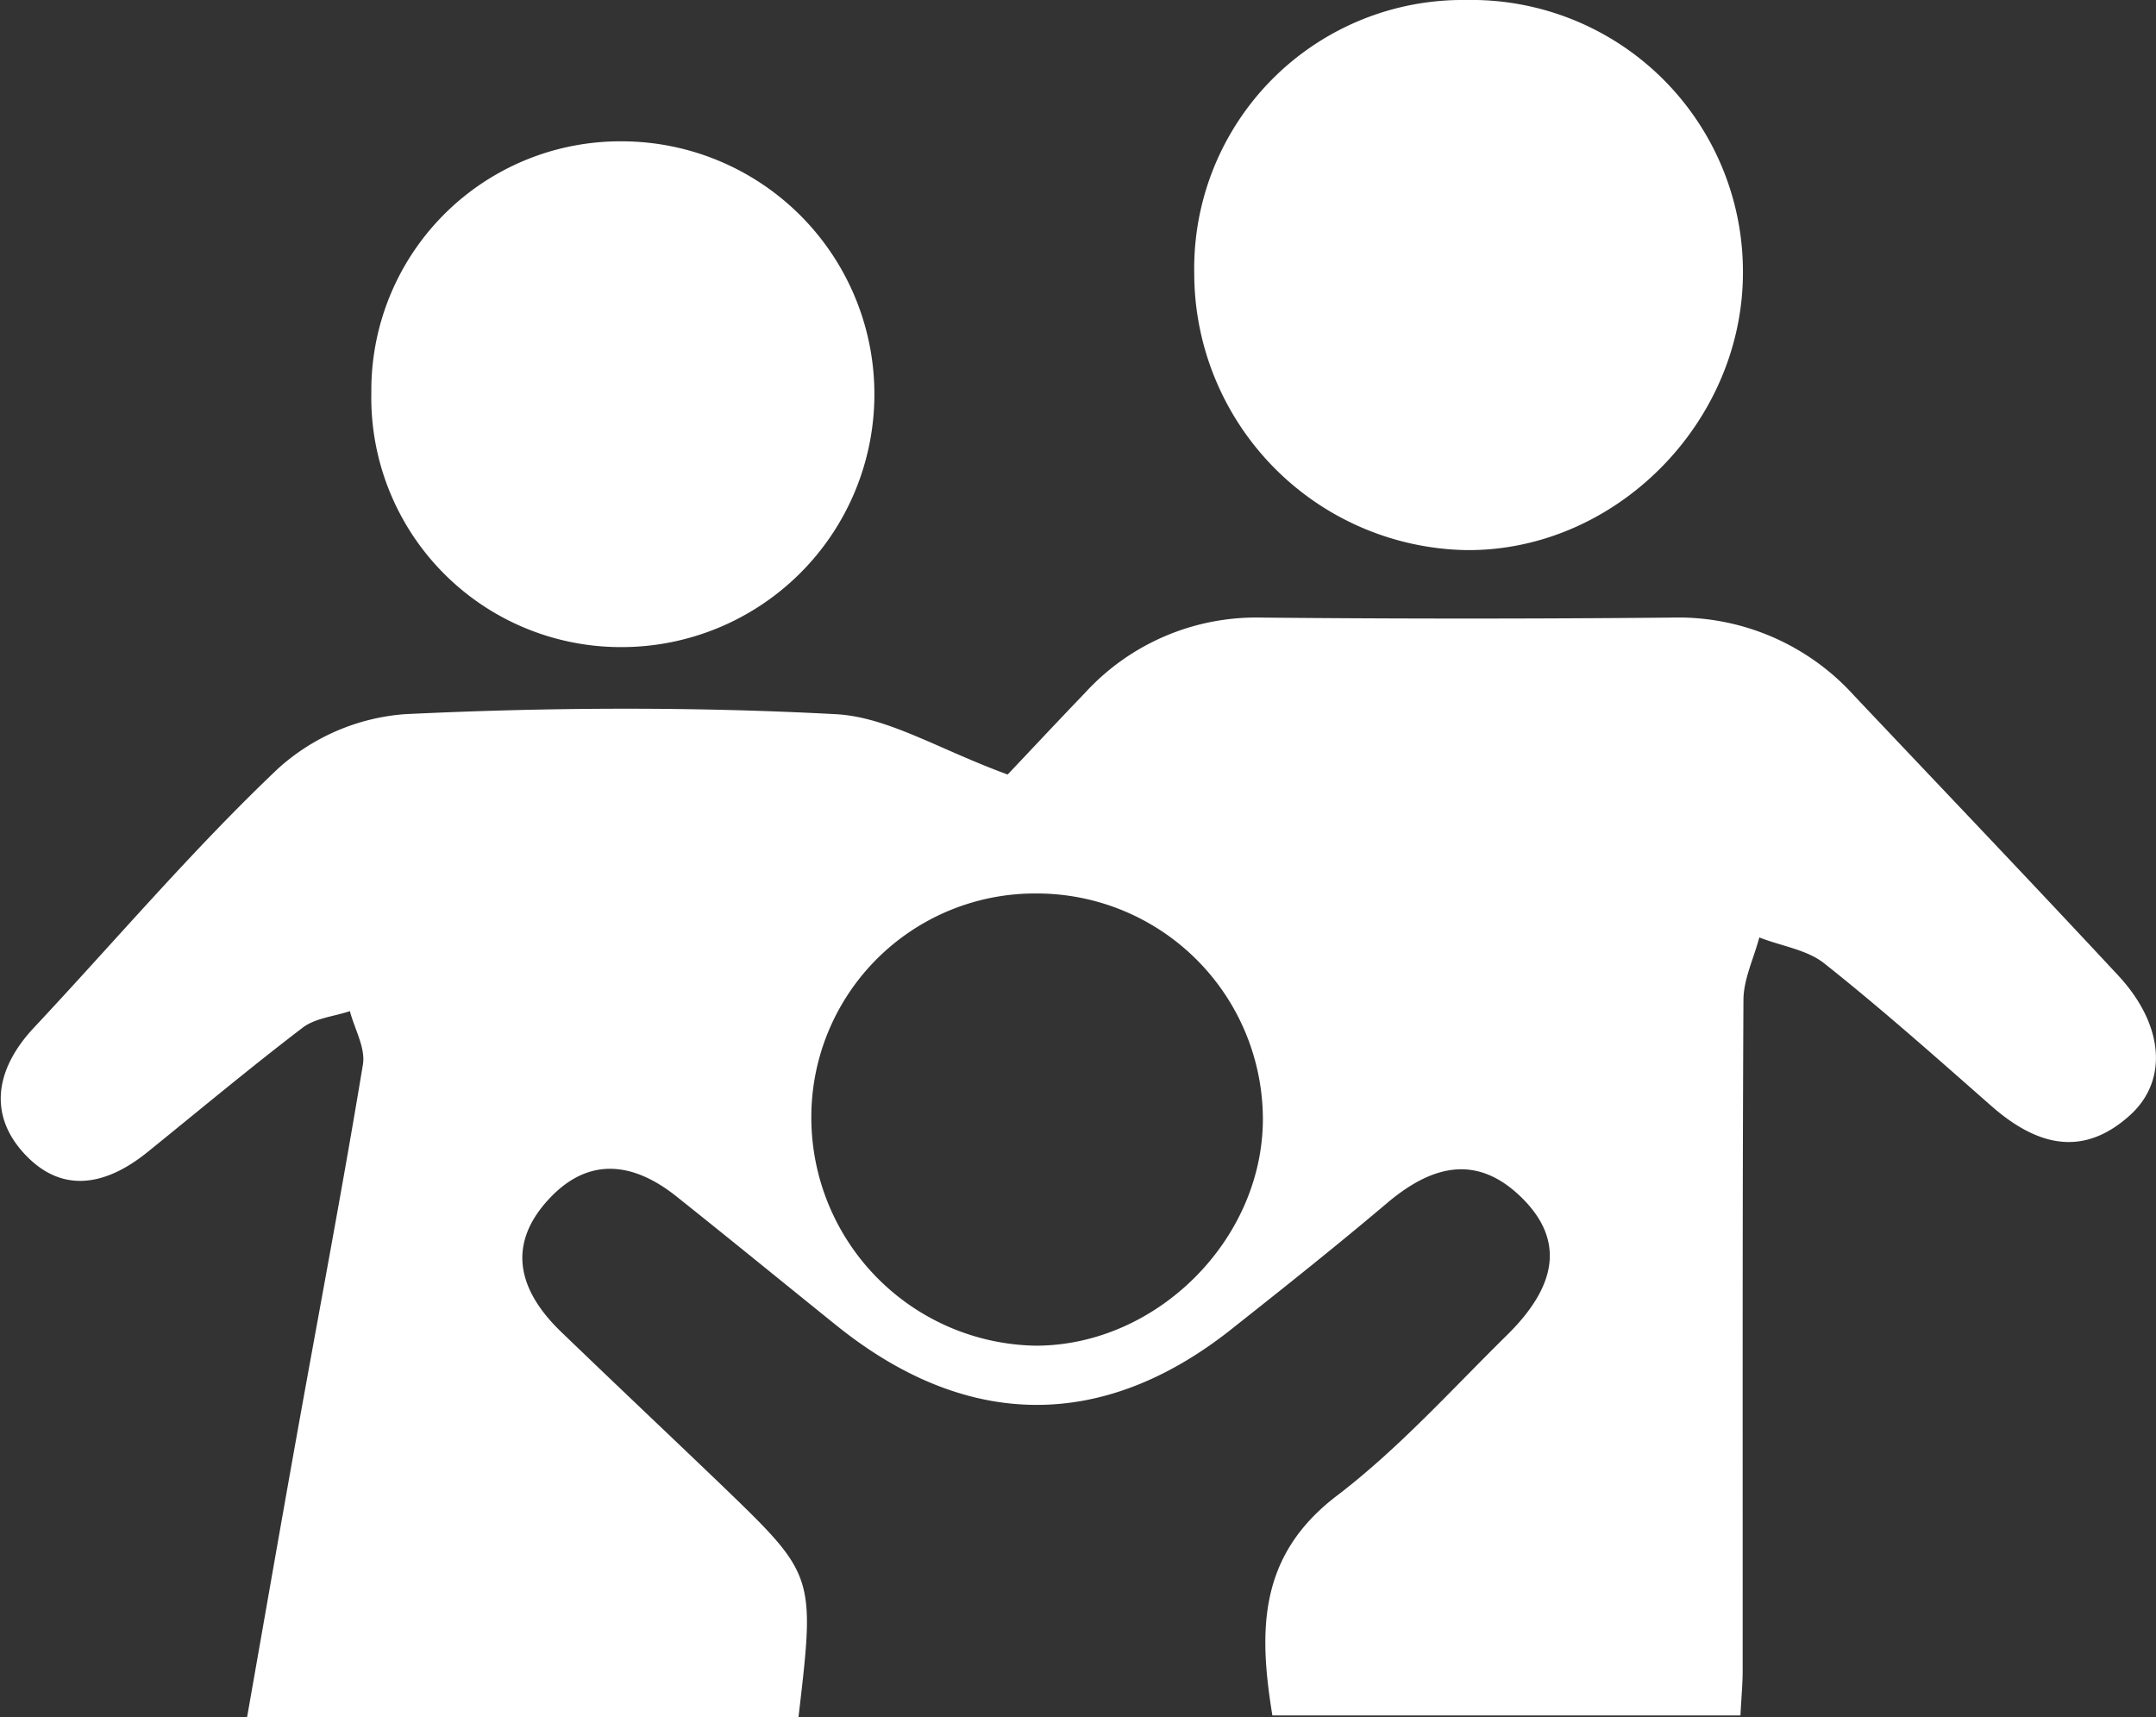
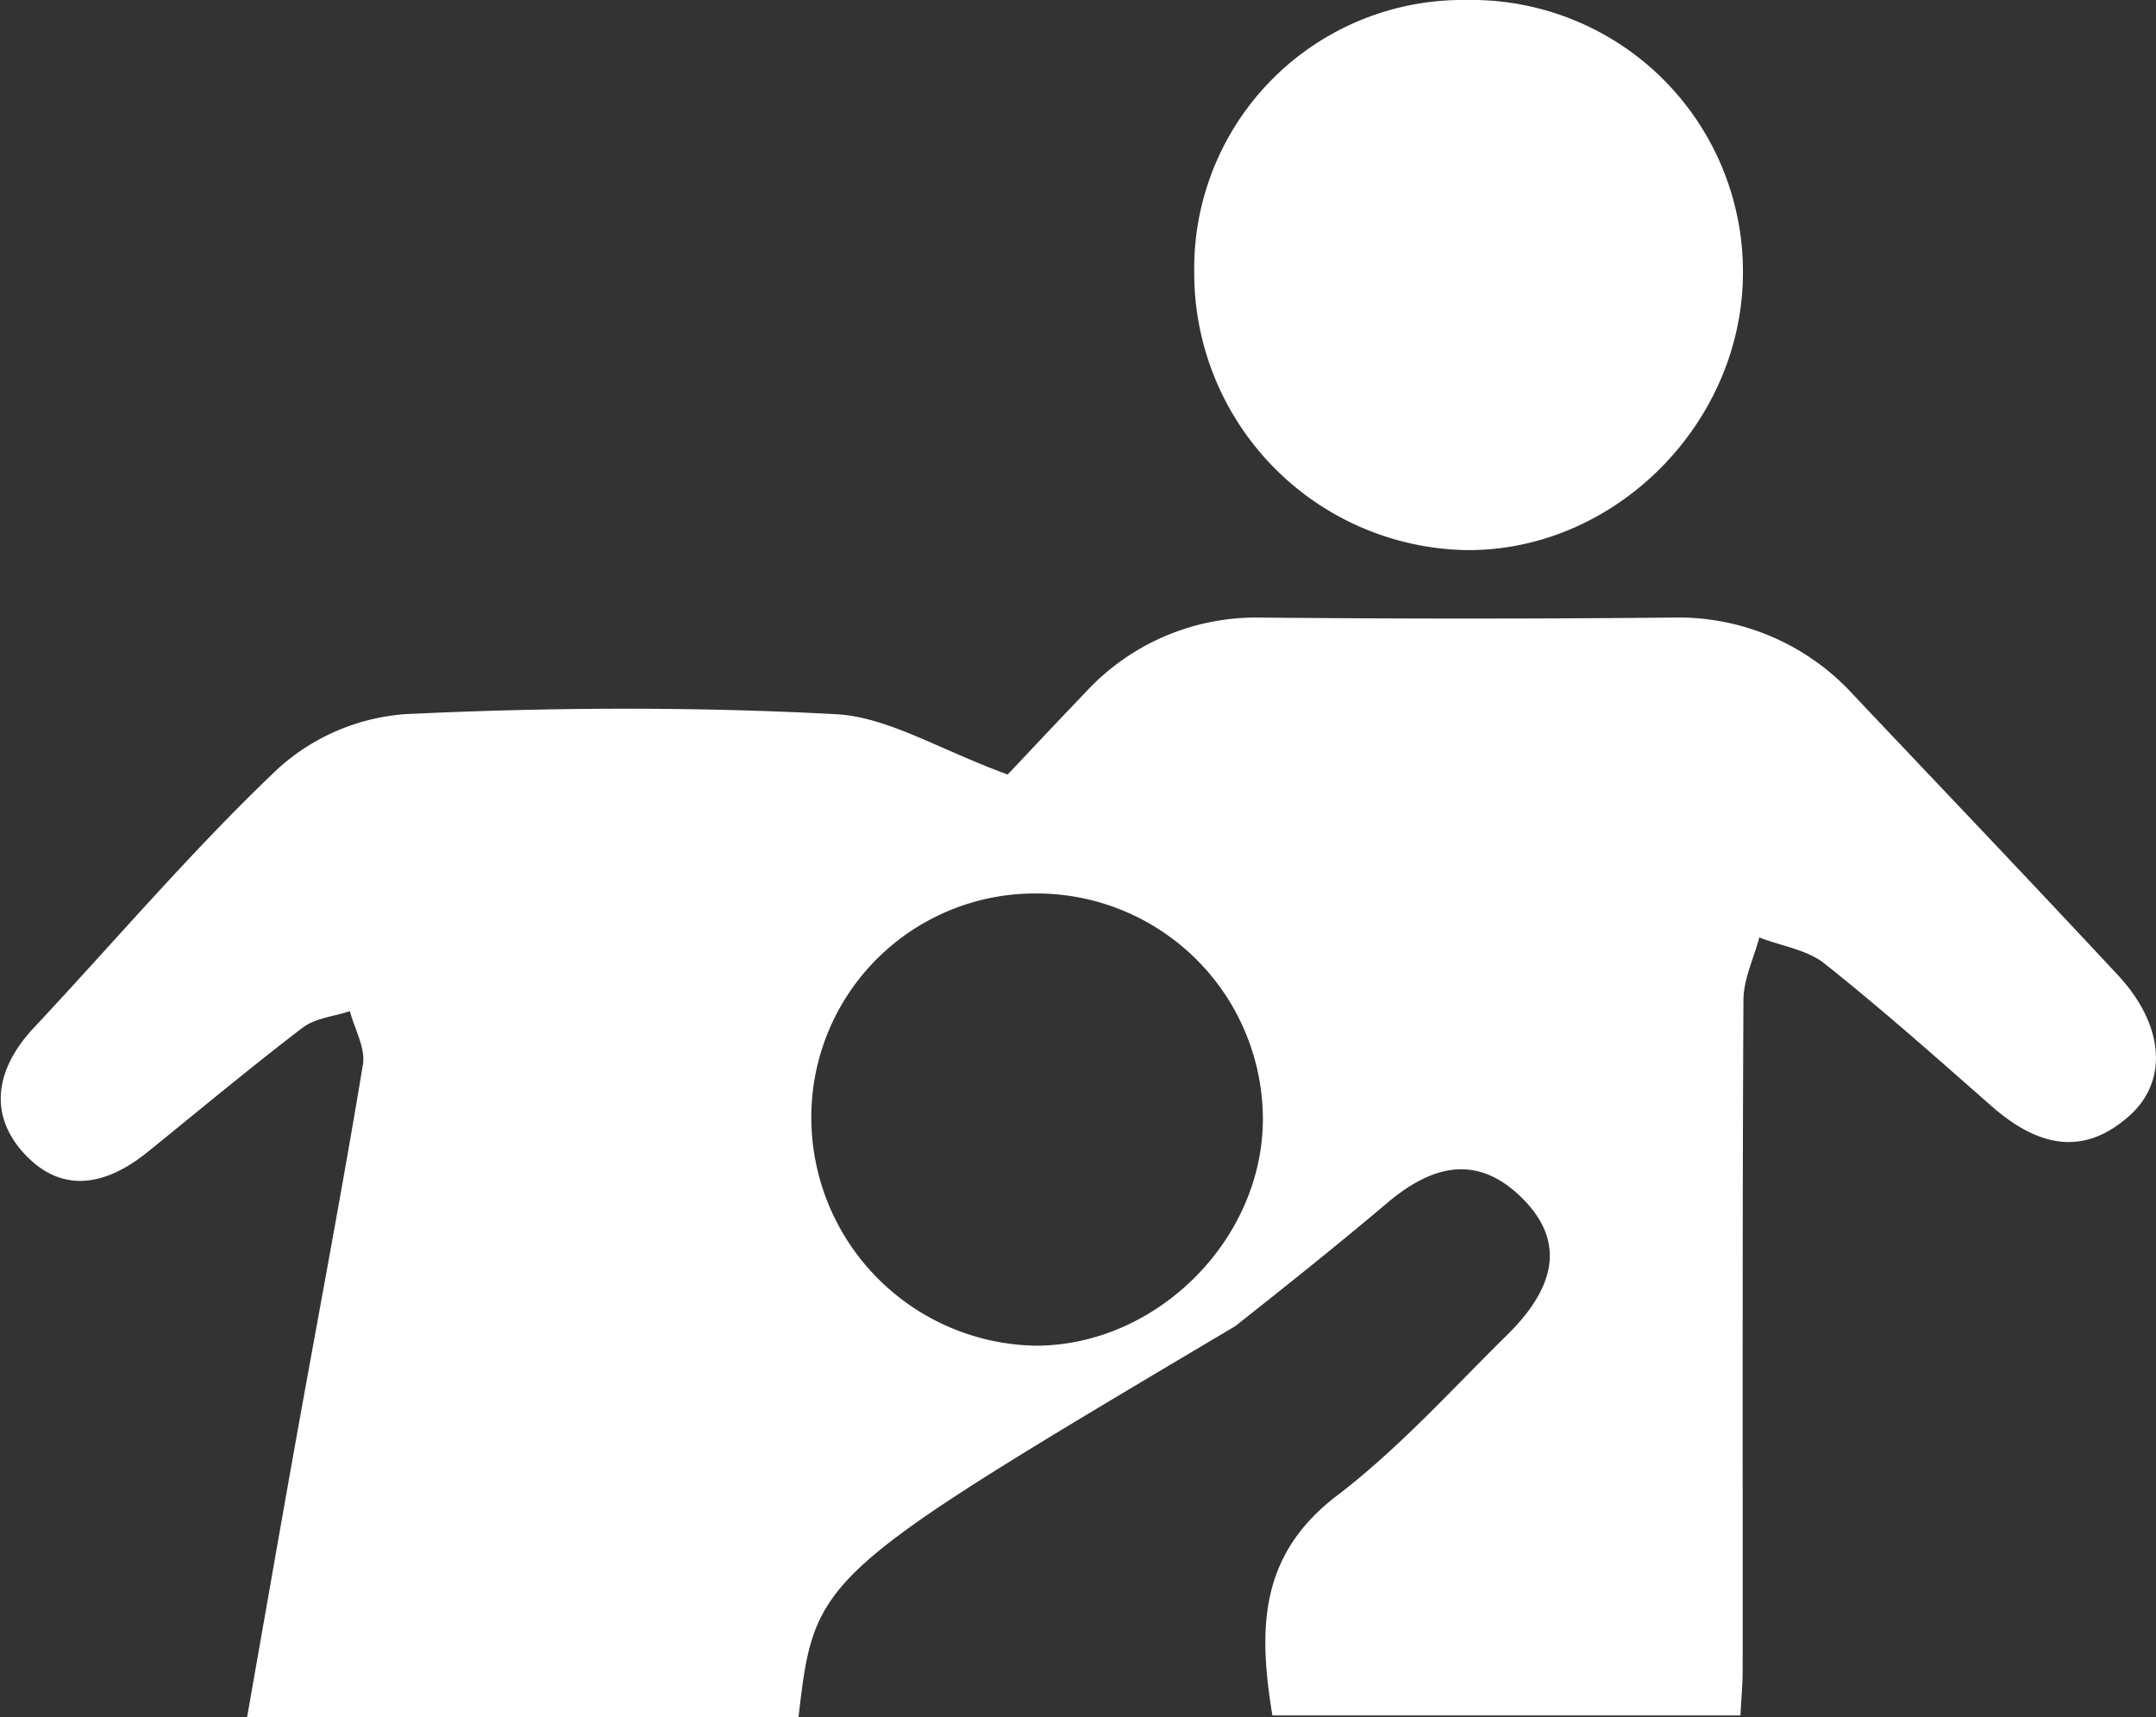
<svg xmlns="http://www.w3.org/2000/svg" viewBox="0 0 165.82 132.09">
  <rect x="0" y="0" width="165.82" height="132.09" fill="#333333" stroke="none" />
  <defs>
    <style>.cls-1{fill:#fff;}</style>
  </defs>
  <g id="Layer_2" data-name="Layer 2">
    <g id="Layer_1-2" data-name="Layer 1">
-       <path class="cls-1" d="M61.41,132.09H19c1.32-7.49,2.56-14.63,3.84-21.77,1.7-9.48,3.5-18.93,5.07-28.43.22-1.28-.64-2.74-1-4.12-1.22.41-2.66.53-3.63,1.27-4.05,3.09-7.95,6.35-11.91,9.55-3.08,2.5-6.47,3.33-9.41.24s-2.28-6.67.66-9.8c6.24-6.66,12.16-13.65,18.77-19.92a16.36,16.36,0,0,1,9.72-4.18c11-.53,22.14-.59,33.17,0,4,.21,7.91,2.7,13.22,4.64,1.2-1.26,3.55-3.78,5.94-6.27A17.84,17.84,0,0,1,97,47.5q15.8.15,31.6,0a18.21,18.21,0,0,1,14,6C149.4,60.69,156.19,67.8,162.89,75c3.48,3.73,3.91,8,1,10.71-3.71,3.41-7.31,2.37-10.76-.67-4.22-3.71-8.42-7.45-12.82-10.94-1.33-1.06-3.3-1.33-5-2-.42,1.6-1.21,3.2-1.22,4.8-.09,17.21-.05,34.42-.06,51.62,0,1-.1,2-.17,3.42h-36c-1.07-6.56-1.08-12.32,5-16.93,4.71-3.6,8.76-8.1,13-12.28,4-3.91,4.38-7.38,1.27-10.52-3.43-3.45-6.86-2.64-10.27.17C103,95.65,99,98.84,95,102c-10,8.09-20.57,8.07-30.66-.05-4.1-3.3-8.17-6.63-12.29-9.91-3.31-2.65-6.77-3.13-9.84.19-3.3,3.56-2.29,7.06.9,10.16,4.15,4,8.39,8,12.56,12C62.7,121.18,62.69,121.19,61.41,132.09ZM62.4,86a17.56,17.56,0,0,0,17.26,17.5c9.27,0,17.44-8.1,17.47-17.4A17.39,17.39,0,0,0,79.76,68.72,17.2,17.2,0,0,0,62.4,86Z" />
+       <path class="cls-1" d="M61.41,132.09H19c1.32-7.49,2.56-14.63,3.84-21.77,1.7-9.48,3.5-18.93,5.07-28.43.22-1.28-.64-2.74-1-4.12-1.22.41-2.66.53-3.63,1.27-4.05,3.09-7.95,6.35-11.91,9.55-3.08,2.5-6.47,3.33-9.41.24s-2.28-6.67.66-9.8c6.24-6.66,12.16-13.65,18.77-19.92a16.36,16.36,0,0,1,9.72-4.18c11-.53,22.14-.59,33.17,0,4,.21,7.91,2.7,13.22,4.64,1.2-1.26,3.55-3.78,5.94-6.27A17.84,17.84,0,0,1,97,47.5q15.8.15,31.6,0a18.21,18.21,0,0,1,14,6C149.4,60.69,156.19,67.8,162.89,75c3.48,3.73,3.91,8,1,10.71-3.71,3.41-7.31,2.37-10.76-.67-4.22-3.71-8.42-7.45-12.82-10.94-1.33-1.06-3.3-1.33-5-2-.42,1.6-1.21,3.2-1.22,4.8-.09,17.21-.05,34.42-.06,51.62,0,1-.1,2-.17,3.42h-36c-1.07-6.56-1.08-12.32,5-16.93,4.71-3.6,8.76-8.1,13-12.28,4-3.91,4.38-7.38,1.27-10.52-3.43-3.45-6.86-2.64-10.27.17C103,95.65,99,98.84,95,102C62.7,121.18,62.69,121.19,61.41,132.09ZM62.4,86a17.56,17.56,0,0,0,17.26,17.5c9.27,0,17.44-8.1,17.47-17.4A17.39,17.39,0,0,0,79.76,68.72,17.2,17.2,0,0,0,62.4,86Z" />
      <path class="cls-1" d="M112.76,0a20.89,20.89,0,0,1,21.29,20.73c.13,11.67-9.74,21.68-21.28,21.58A21.31,21.31,0,0,1,91.85,21,20.65,20.65,0,0,1,112.76,0Z" />
-       <path class="cls-1" d="M47.92,10.87a19.45,19.45,0,0,1-.24,38.9A19.19,19.19,0,0,1,28.56,30.19,19.15,19.15,0,0,1,47.92,10.87Z" />
    </g>
  </g>
</svg>